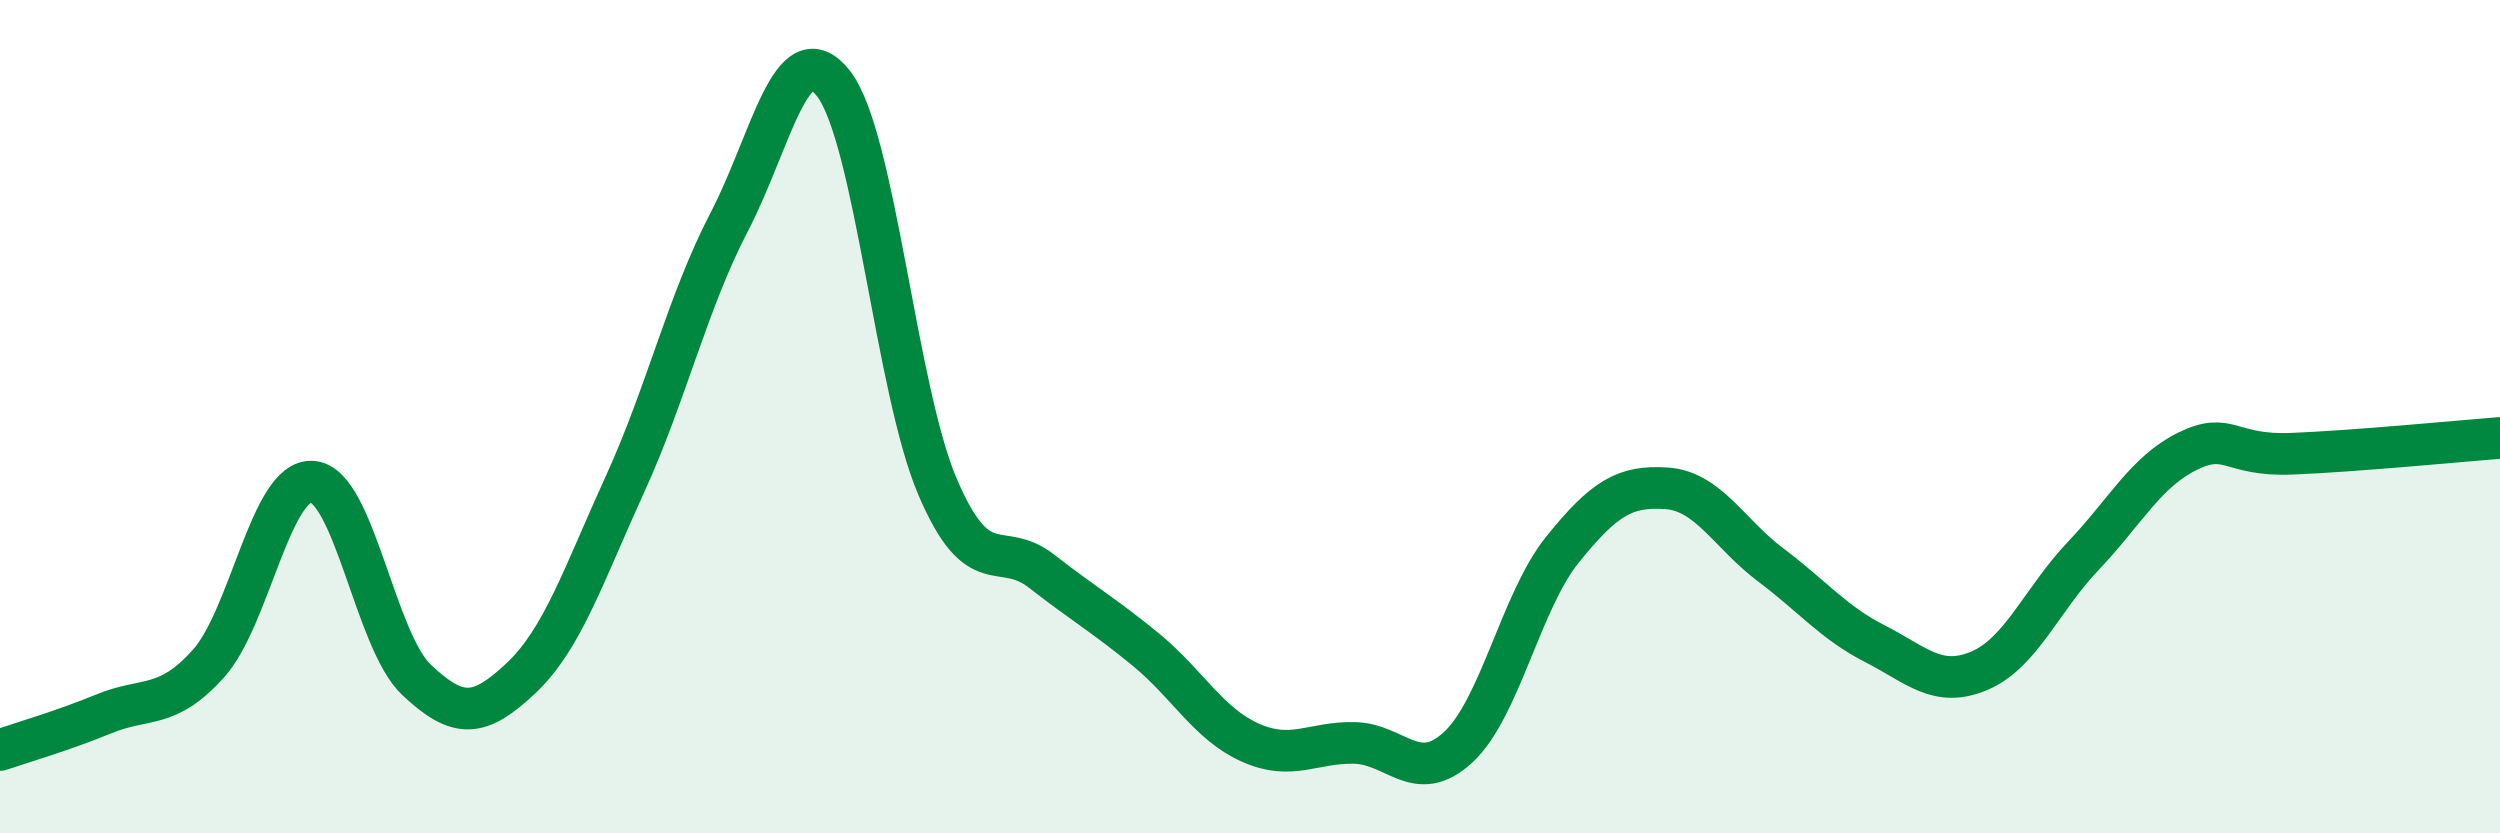
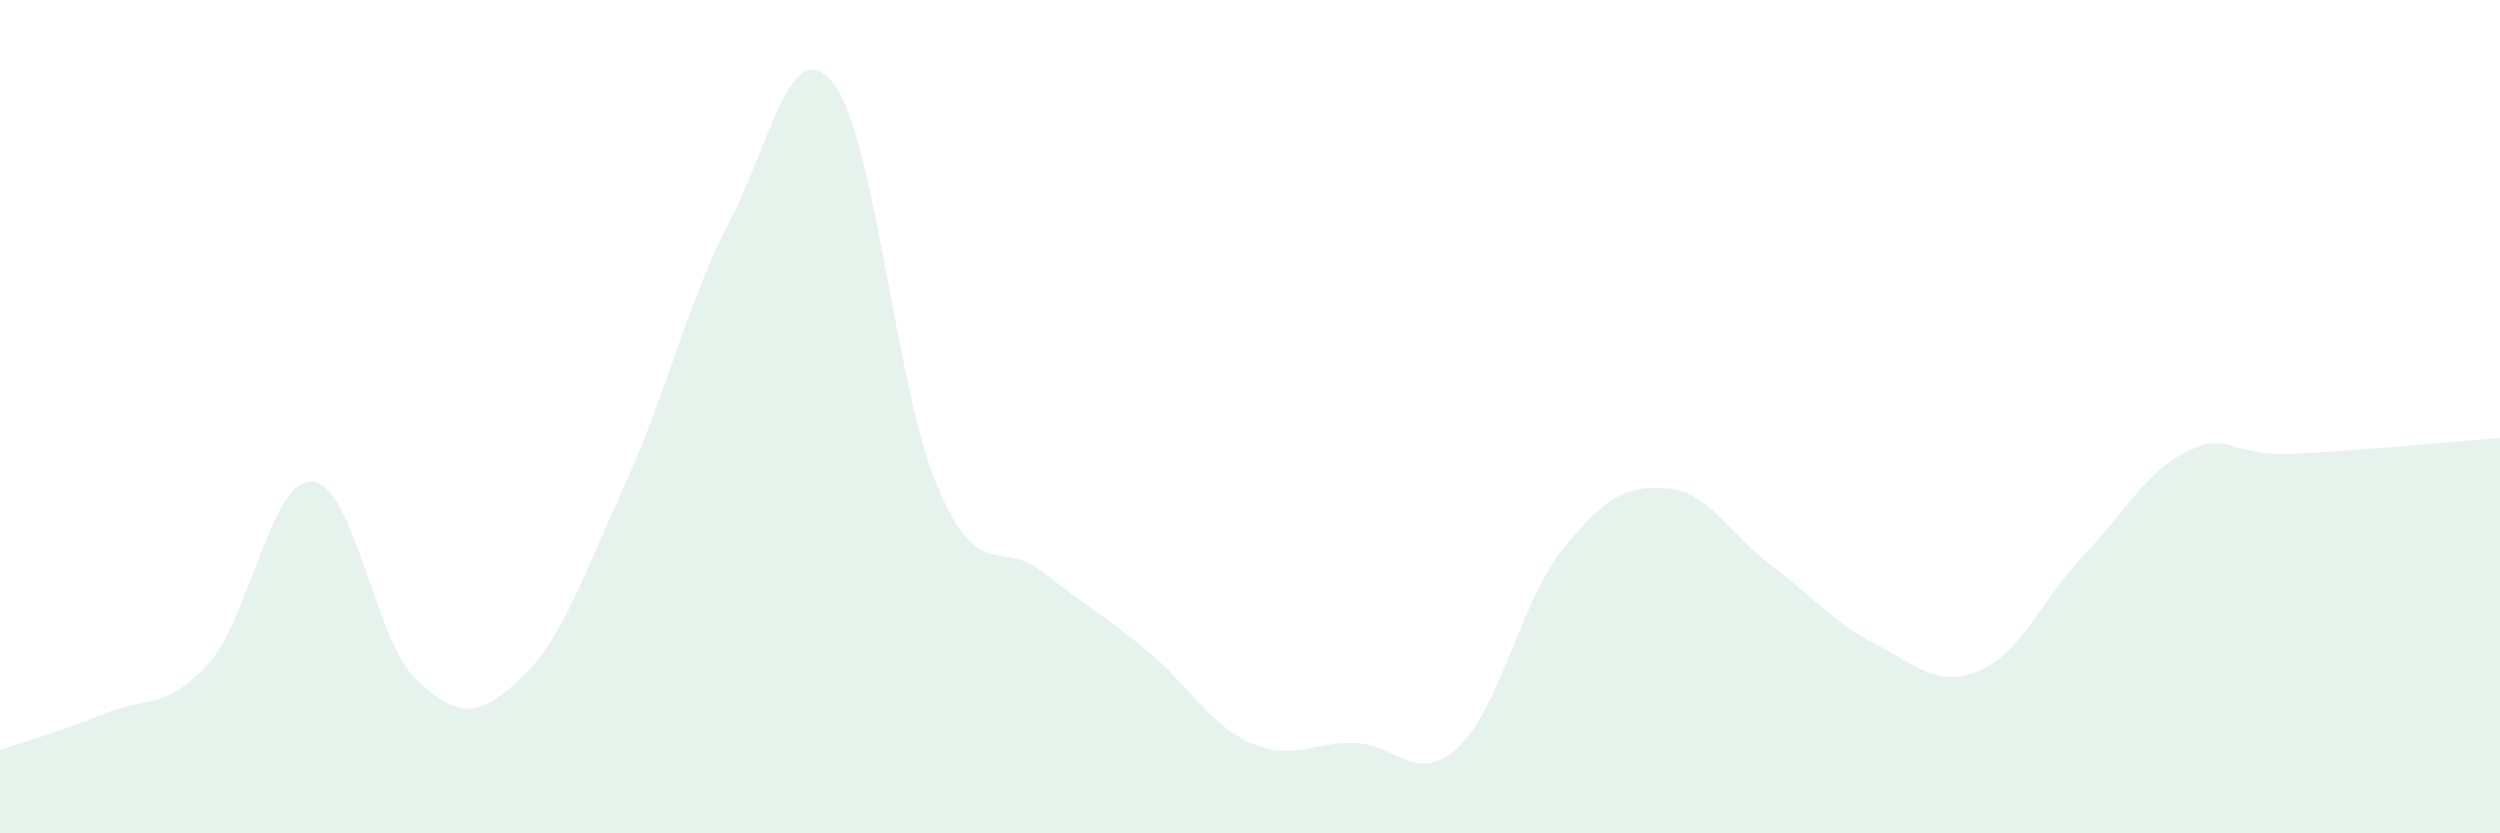
<svg xmlns="http://www.w3.org/2000/svg" width="60" height="20" viewBox="0 0 60 20">
  <path d="M 0,18 C 0.5,17.83 1.5,17.54 2.5,17.13 C 3.5,16.72 4,17.04 5,15.93 C 6,14.82 6.5,11.48 7.5,11.56 C 8.5,11.64 9,15.38 10,16.32 C 11,17.26 11.5,17.22 12.5,16.28 C 13.5,15.34 14,13.81 15,11.62 C 16,9.43 16.5,7.25 17.5,5.33 C 18.5,3.41 19,0.73 20,2 C 21,3.27 21.5,9.34 22.5,11.68 C 23.5,14.02 24,12.93 25,13.71 C 26,14.49 26.5,14.77 27.5,15.59 C 28.5,16.41 29,17.37 30,17.82 C 31,18.27 31.5,17.81 32.5,17.83 C 33.5,17.85 34,18.86 35,17.93 C 36,17 36.5,14.43 37.5,13.19 C 38.5,11.95 39,11.65 40,11.72 C 41,11.79 41.5,12.81 42.5,13.56 C 43.5,14.31 44,14.94 45,15.45 C 46,15.96 46.5,16.52 47.5,16.1 C 48.5,15.68 49,14.39 50,13.34 C 51,12.29 51.5,11.32 52.5,10.83 C 53.5,10.34 53.5,10.95 55,10.89 C 56.5,10.83 59,10.59 60,10.51L60 20L0 20Z" fill="#008740" opacity="0.1" stroke-linecap="round" stroke-linejoin="round" />
-   <path d="M 0,18 C 0.5,17.83 1.5,17.54 2.5,17.13 C 3.5,16.72 4,17.04 5,15.93 C 6,14.82 6.5,11.48 7.5,11.56 C 8.5,11.64 9,15.38 10,16.32 C 11,17.26 11.5,17.22 12.5,16.28 C 13.5,15.34 14,13.81 15,11.62 C 16,9.43 16.5,7.25 17.5,5.33 C 18.5,3.41 19,0.73 20,2 C 21,3.27 21.5,9.34 22.5,11.68 C 23.5,14.02 24,12.93 25,13.71 C 26,14.49 26.5,14.77 27.5,15.59 C 28.5,16.41 29,17.37 30,17.82 C 31,18.27 31.5,17.81 32.5,17.83 C 33.5,17.85 34,18.86 35,17.93 C 36,17 36.5,14.43 37.5,13.19 C 38.5,11.95 39,11.65 40,11.72 C 41,11.79 41.5,12.81 42.5,13.56 C 43.5,14.31 44,14.94 45,15.45 C 46,15.96 46.5,16.52 47.5,16.1 C 48.5,15.68 49,14.39 50,13.34 C 51,12.29 51.5,11.32 52.5,10.83 C 53.5,10.34 53.5,10.95 55,10.89 C 56.5,10.83 59,10.59 60,10.51" stroke="#008740" stroke-width="1" fill="none" stroke-linecap="round" stroke-linejoin="round" />
</svg>